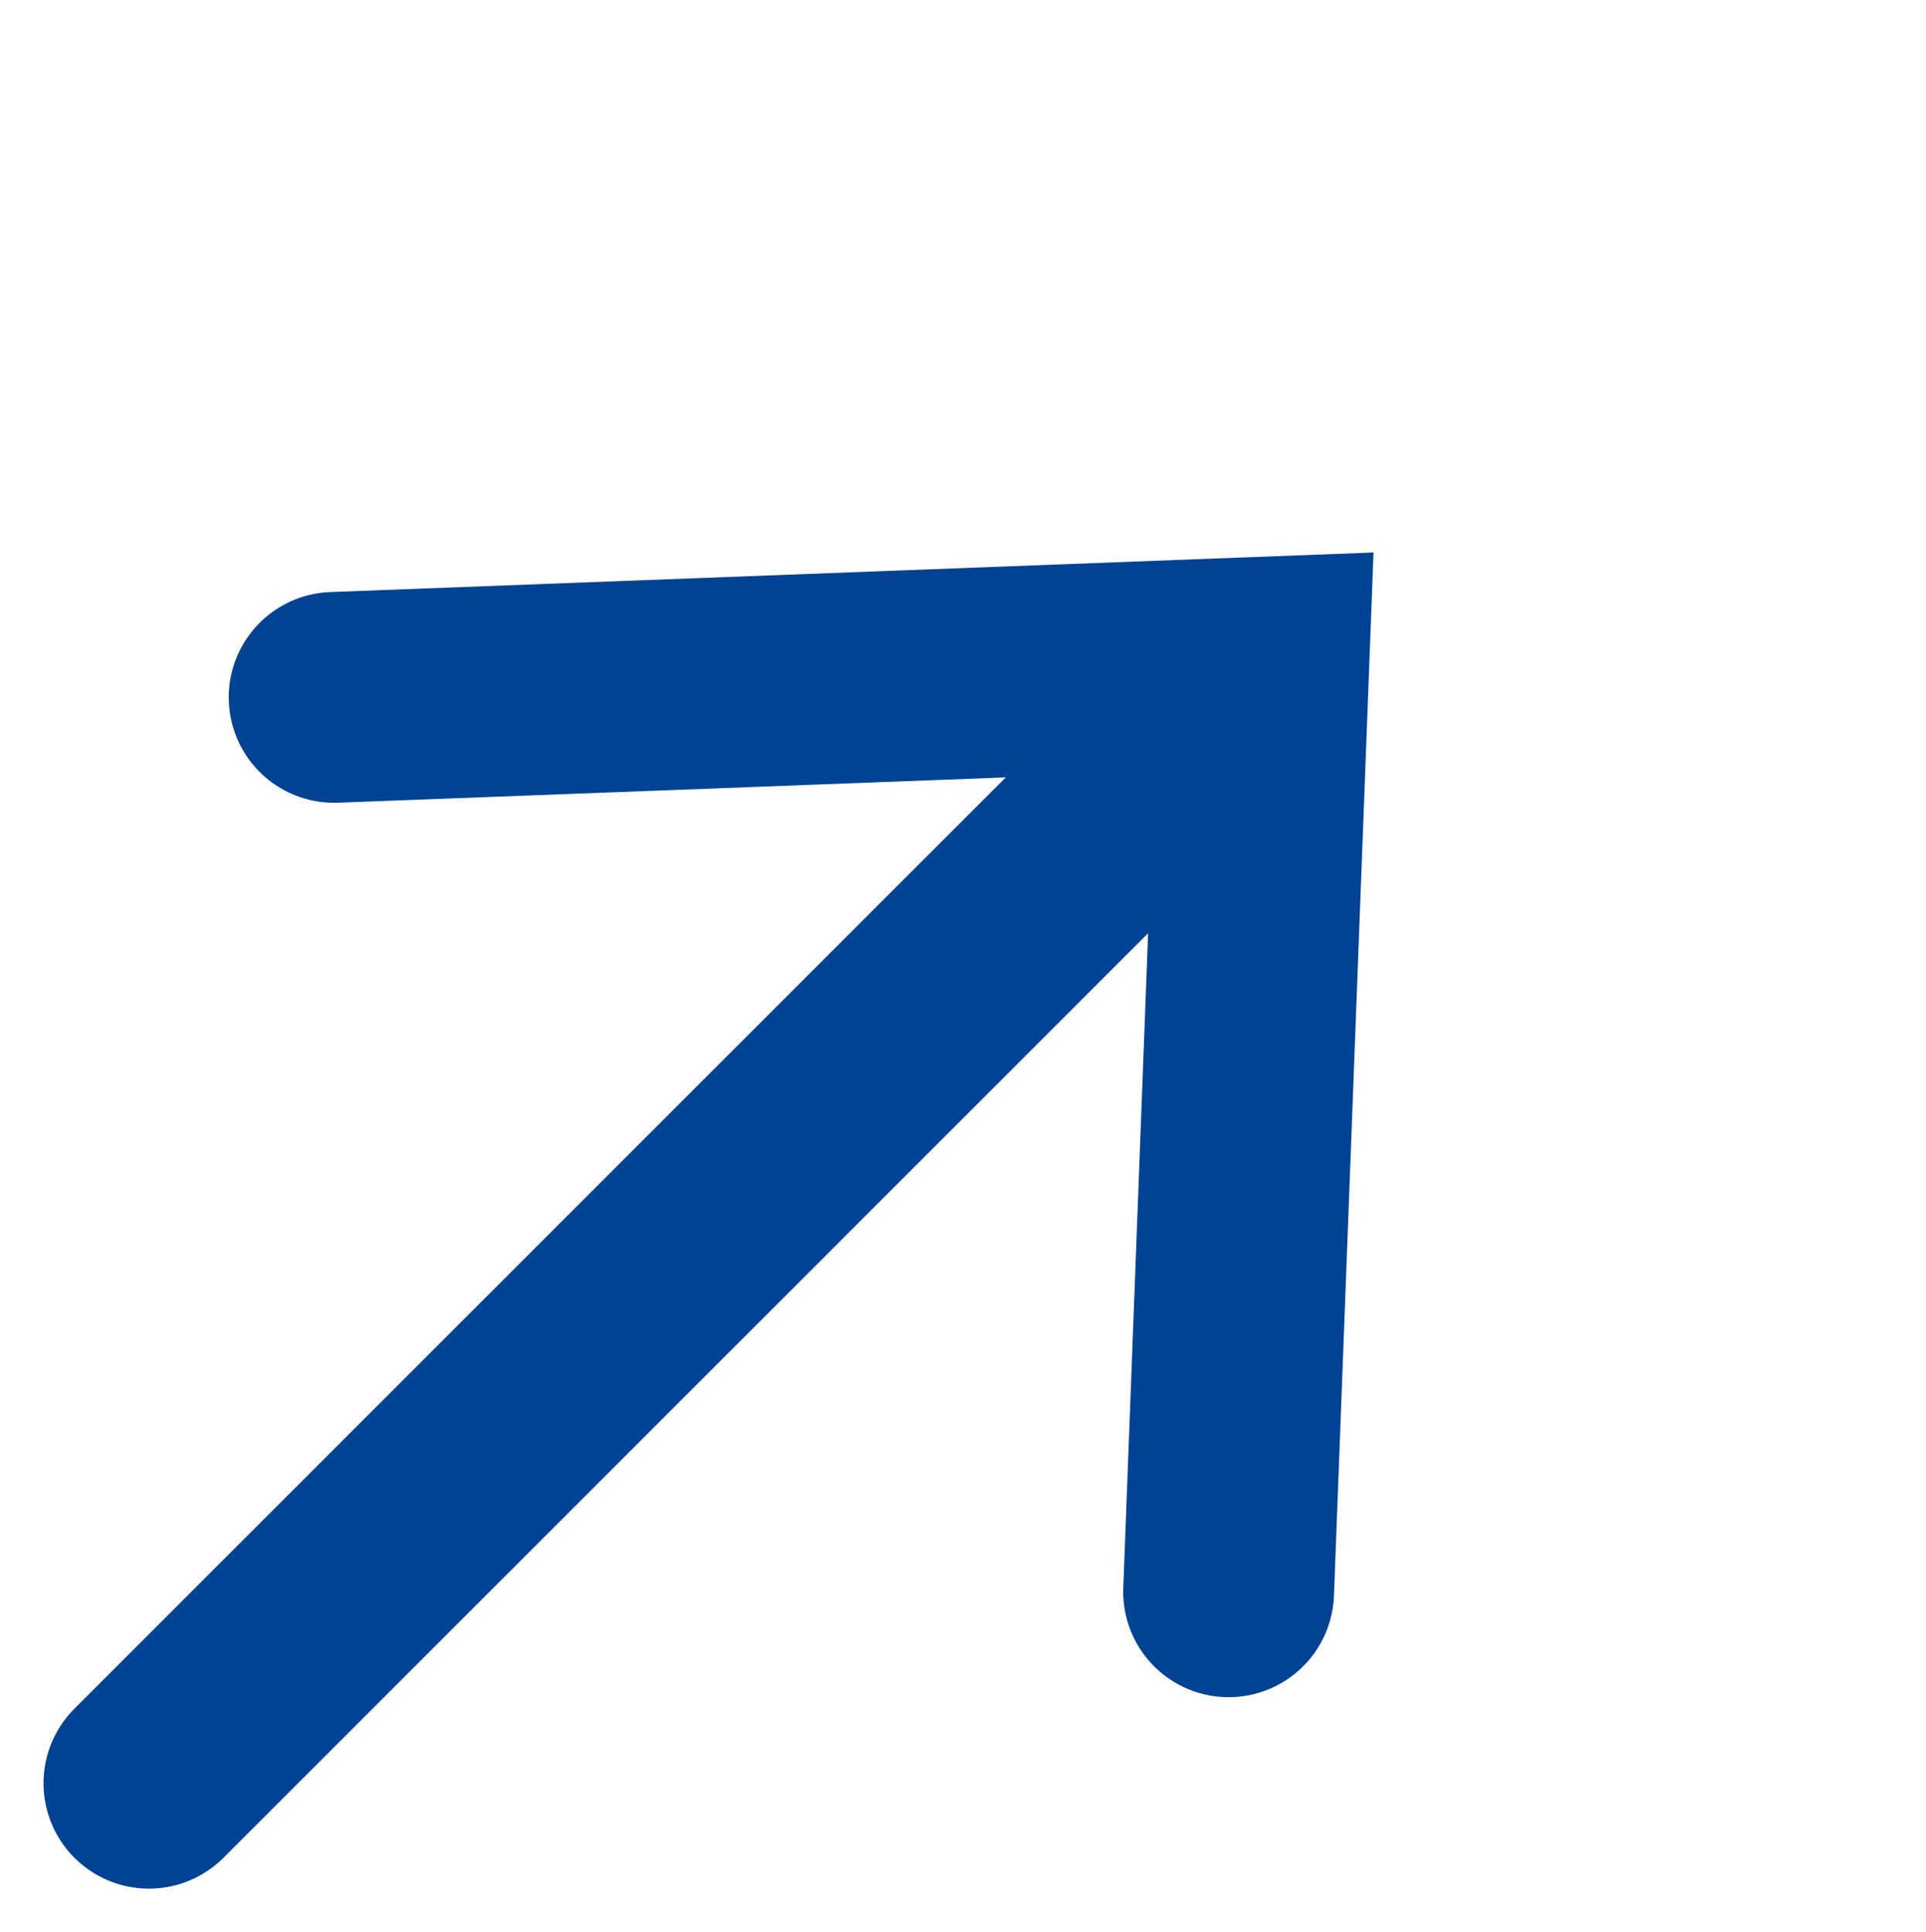
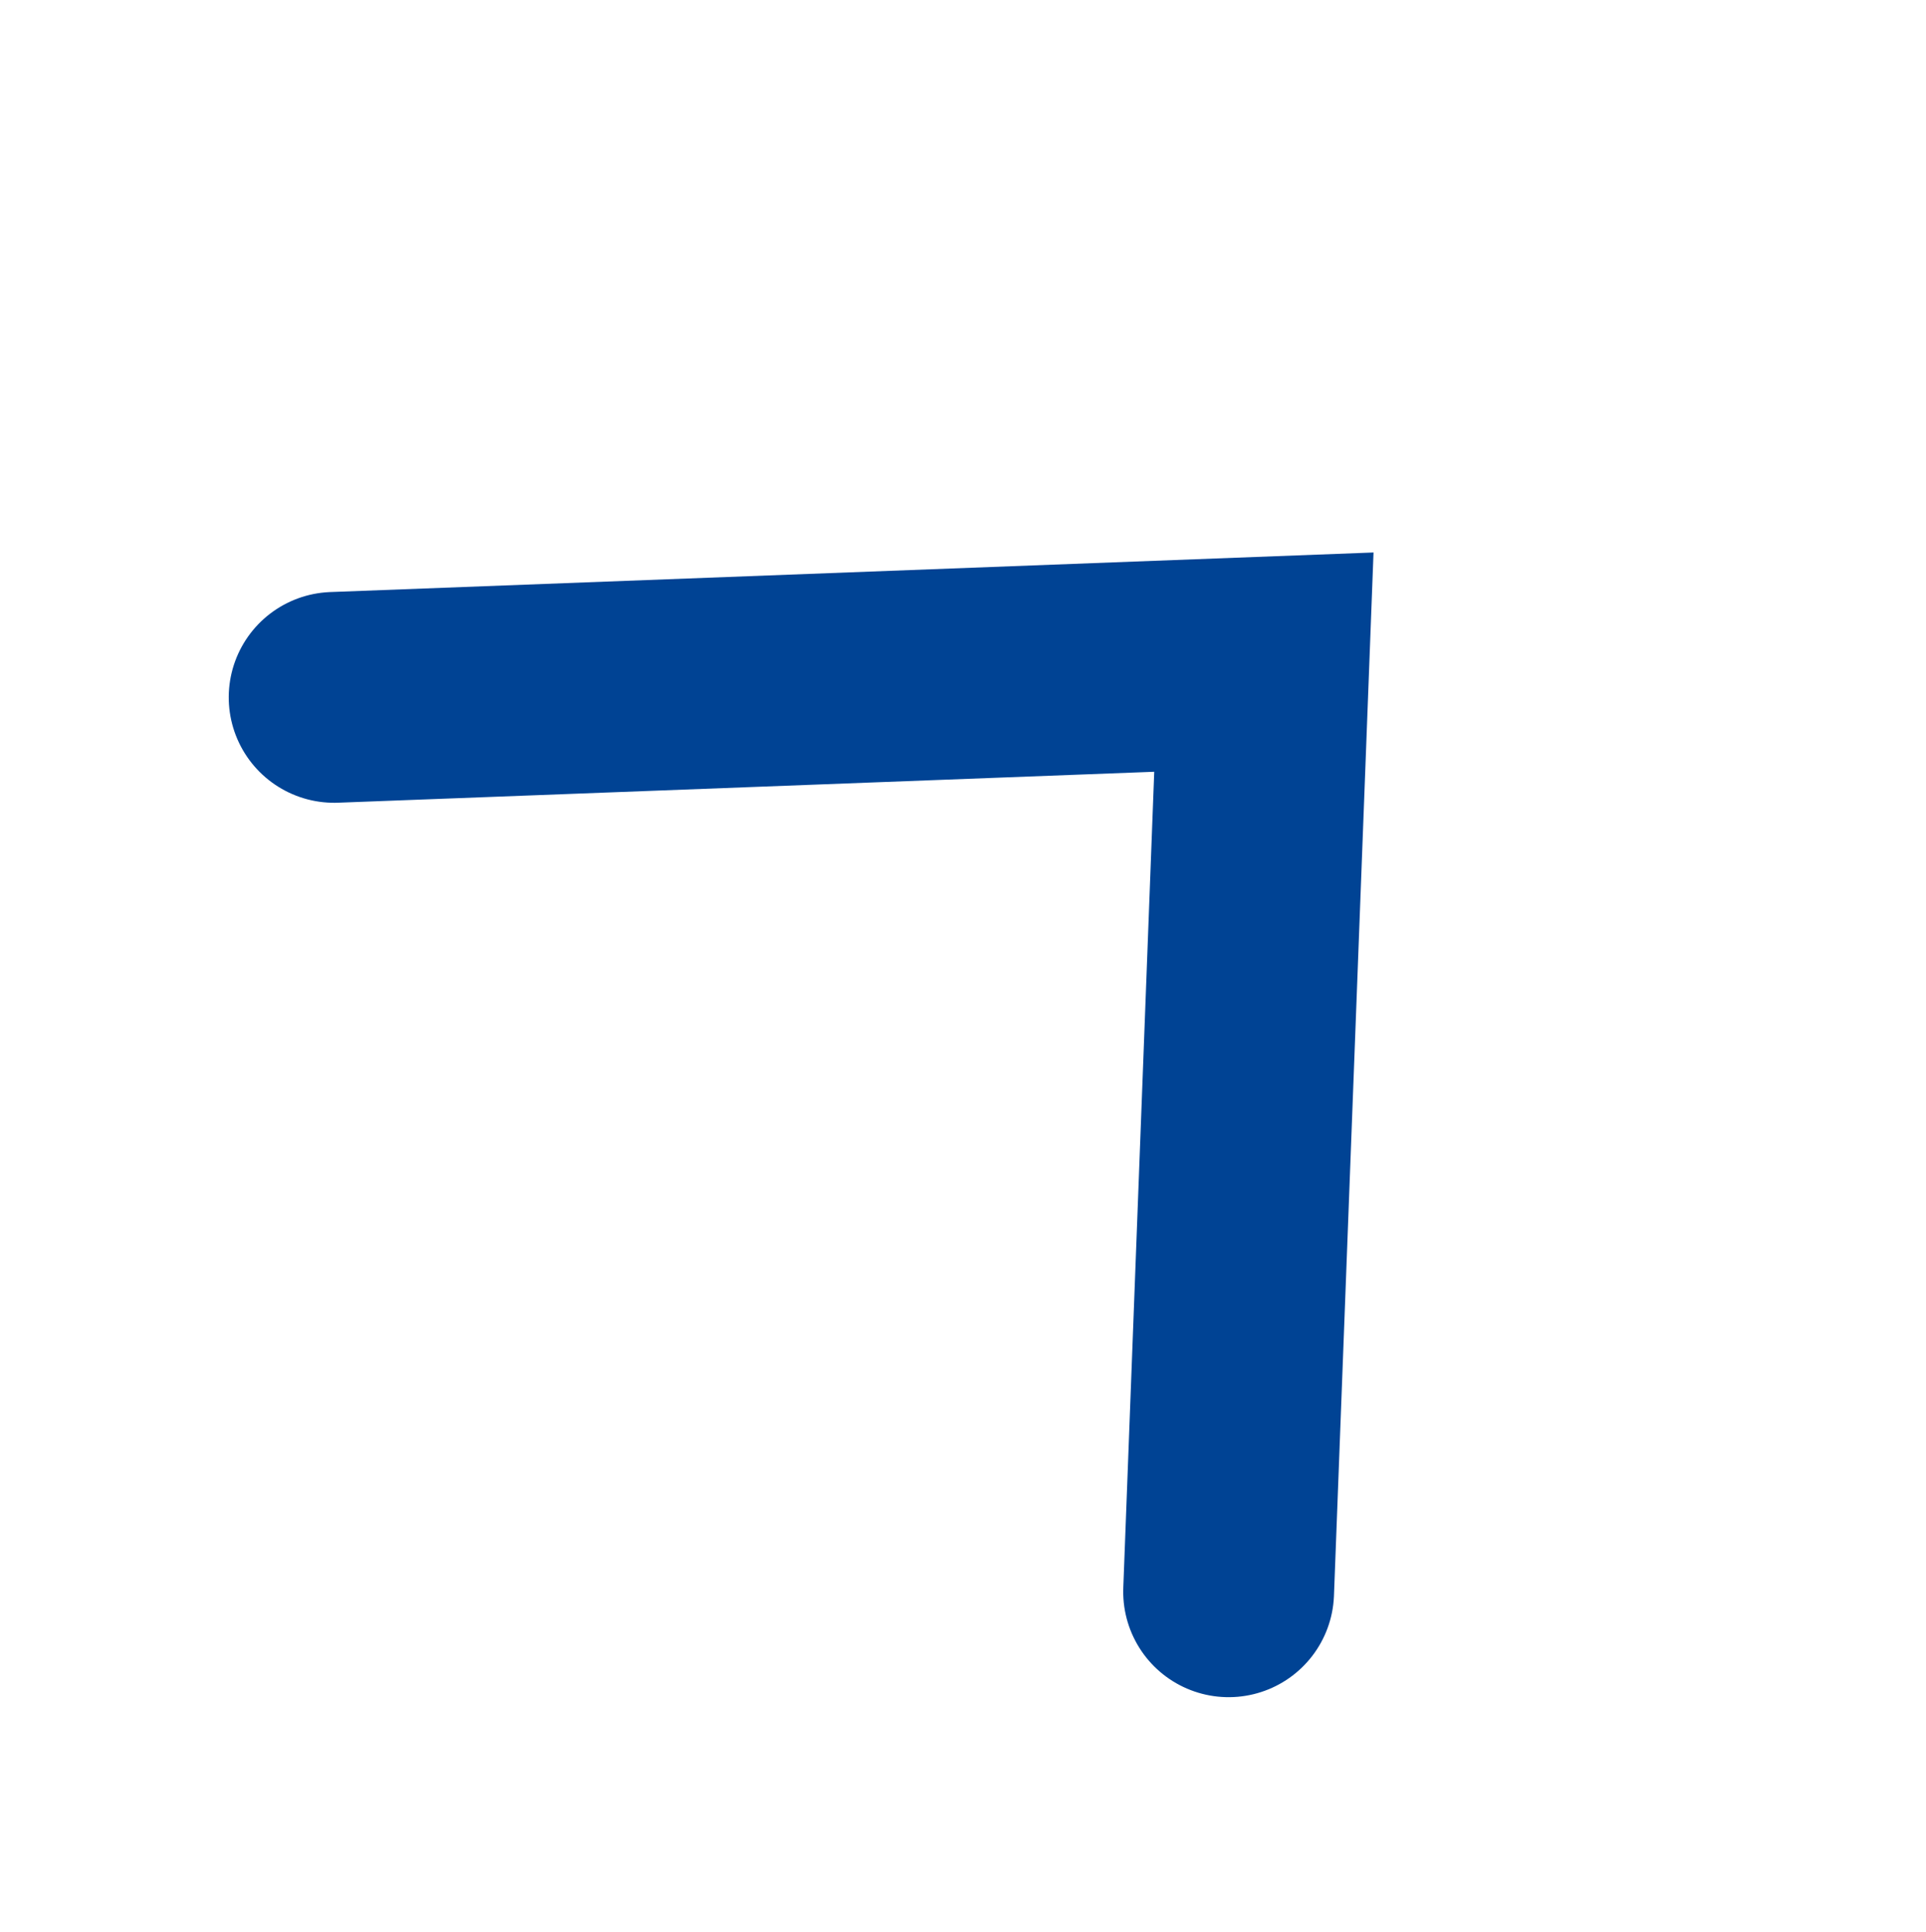
<svg xmlns="http://www.w3.org/2000/svg" width="18.271" height="18.333" viewBox="0 0 18.271 18.333">
  <g transform="translate(2.05 10.808) rotate(-45)">
-     <path d="M-18914.166-10856h13.314" transform="translate(18909.395 10859.87)" fill="none" stroke="#004394" stroke-linecap="round" stroke-width="2" />
    <path d="M-18888.859-10865.424l6.473,6-6.473,6" transform="translate(18892.615 10863.252)" fill="none" stroke="#004394" stroke-linecap="round" stroke-width="2" />
  </g>
</svg>